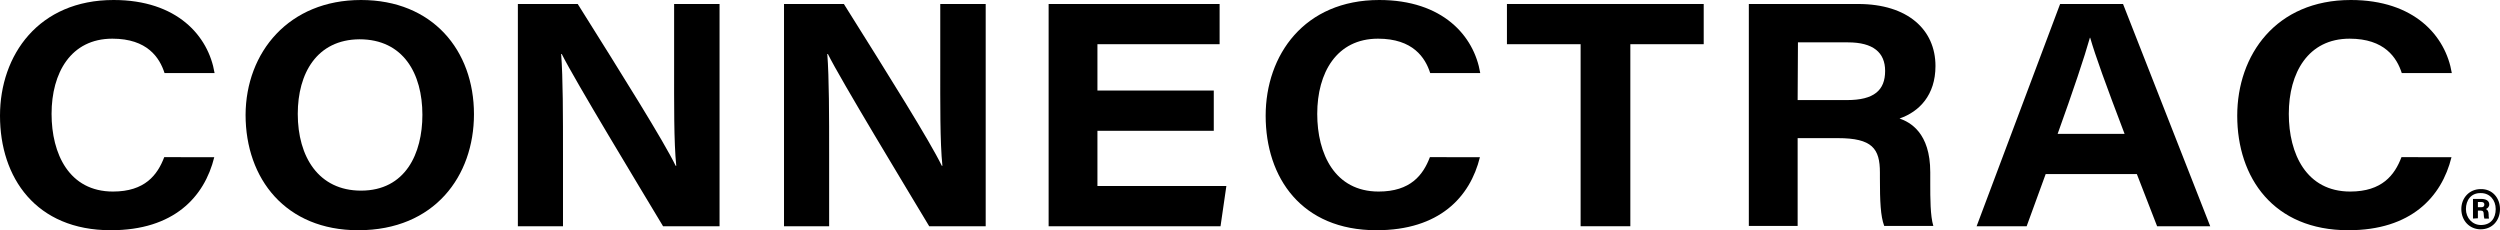
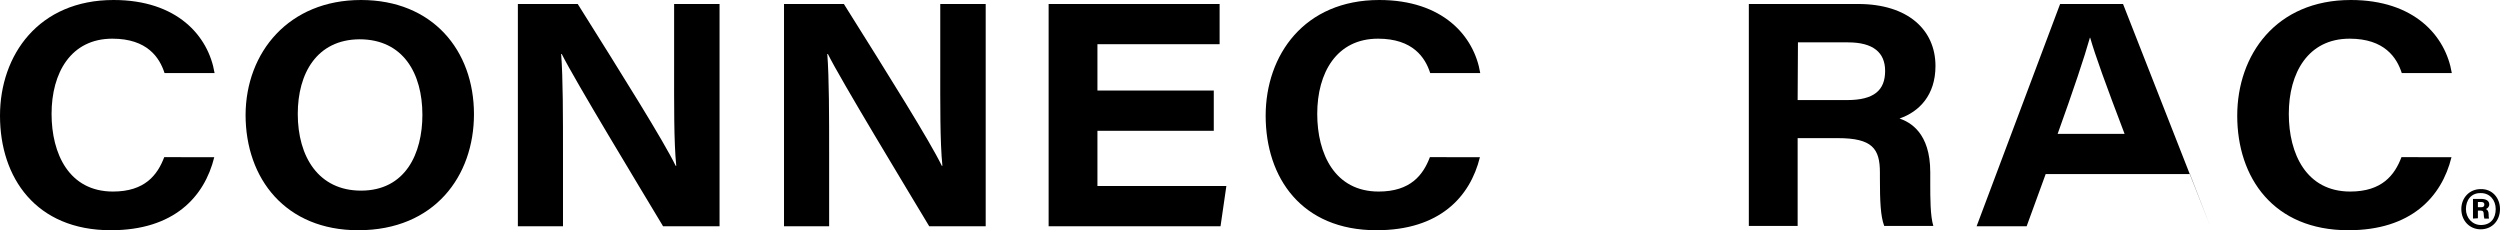
<svg xmlns="http://www.w3.org/2000/svg" version="1.1" id="Layer_1" x="0px" y="0px" viewBox="0 0 814.4 75" style="enable-background:new 0 0 814.4 75;" xml:space="preserve">
  <g>
    <path d="M69.8,51.2C66.6,64.2,56.6,75,36.1,75C11.7,75,0,57.9,0,37.7C0,17.9,12.6,0,37,0c20.7,0,30.9,11.7,32.9,23.8H53.6   c-1.6-5-5.6-11.2-17-11.2c-13.5,0-19.8,11.1-19.8,24.5c0,13,5.7,25.3,20,25.3c10.4,0,14.5-5.4,16.7-11.2L69.8,51.2L69.8,51.2z" />
    <path d="M97,37.1c0,14,6.8,25,20.6,25c14.5,0,20-12.1,20-24.7c0-13.4-6.2-24.6-20.5-24.6C103.2,12.9,97,23.9,97,37.1 M154.4,37.2   c0,20.1-12.8,37.8-37.7,37.8c-23.6,0-36.7-16.7-36.7-37.6C80.1,17,94.1,0,117.6,0C140.9,0,154.4,16.4,154.4,37.2" />
    <path d="M168.7,73.7V1.3h19.5c15,23.9,27.9,44.5,31.9,52.7h0.2c-0.8-7.7-0.7-20.7-0.7-32.6V1.3h14.8v72.4H216   c-7.5-12.5-28.9-47.8-33-56.1h-0.2c0.6,7.8,0.6,20.1,0.6,33v23.1L168.7,73.7L168.7,73.7z" />
    <path d="M255.4,73.7V1.3h19.5c15,23.9,27.9,44.5,31.9,52.7h0.2c-0.8-7.7-0.7-20.7-0.7-32.6V1.3h14.8v72.4h-18.4   c-7.5-12.5-28.9-47.8-33-56.1h-0.2c0.6,7.8,0.6,20.1,0.6,33v23.1L255.4,73.7L255.4,73.7z" />
    <polygon points="395.4,42.6 357.5,42.6 357.5,60.6 399.5,60.6 397.6,73.7 341.6,73.7 341.6,1.3 397.3,1.3 397.3,14.4 357.5,14.4    357.5,29.5 395.4,29.5  " />
    <path d="M482.1,51.2c-3.2,13-13.2,23.8-33.7,23.8c-24.4,0-36.1-17.1-36.1-37.3c0-19.8,12.6-37.7,37-37.7   c20.7,0,30.9,11.7,32.9,23.8h-16.3c-1.6-5-5.6-11.2-17-11.2c-13.5,0-19.8,11.1-19.8,24.5c0,13,5.7,25.3,20,25.3   c10.4,0,14.5-5.4,16.7-11.2L482.1,51.2L482.1,51.2L482.1,51.2z" />
-     <polygon points="514.9,14.4 490.9,14.4 490.9,1.3 555,1.3 555,14.4 531.1,14.4 531.1,73.7 514.9,73.7  " />
    <path d="M585.6,32.6h16.1c8.8,0,12.4-3.2,12.4-9.5c0-6-3.9-9.3-12.1-9.3h-16.3L585.6,32.6L585.6,32.6z M585.6,45v28.6h-15.9V1.3   h35.6c16.2,0,25.2,8.4,25.2,20.2c0,9.5-5.3,14.9-11.7,17.1c3.4,1.2,10,4.6,10,17.5v3.6c0,4.9,0,10.6,1,13.9h-16   c-1.2-3.2-1.4-8-1.4-15.6v-1.8c0-7.8-2.5-11.2-13.7-11.2L585.6,45L585.6,45L585.6,45z" />
-     <path d="M692.1,43.6c-6.2-16.3-9.5-25.4-11.2-31.3h-0.1c-1.7,6.1-5.5,17.4-10.5,31.3H692.1z M666.4,56.7l-6.2,17h-16.3l27.2-72.4   h20.5L720,73.7h-17.3l-6.6-17C696.2,56.7,666.4,56.7,666.4,56.7z" />
+     <path d="M692.1,43.6c-6.2-16.3-9.5-25.4-11.2-31.3h-0.1c-1.7,6.1-5.5,17.4-10.5,31.3H692.1z M666.4,56.7l-6.2,17h-16.3l27.2-72.4   h20.5L720,73.7l-6.6-17C696.2,56.7,666.4,56.7,666.4,56.7z" />
    <path d="M798.6,51.2C795.4,64.2,785.4,75,765,75c-24.4,0-36.2-17.1-36.2-37.3c0-19.8,12.6-37.7,37-37.7c20.7,0,30.9,11.7,32.9,23.8   h-16.3c-1.6-5-5.6-11.2-17-11.2c-13.5,0-19.8,11.1-19.8,24.5c0,13,5.7,25.3,20,25.3c10.4,0,14.5-5.4,16.7-11.2L798.6,51.2   L798.6,51.2L798.6,51.2z" />
    <path d="M807.2,67.5h1.1c0.6,0,1-0.2,1-0.9c0-0.5-0.3-0.8-1-0.8h-1.1V67.5z M805.6,71.2v-6.4h2.7c1.4,0,2.6,0.5,2.6,1.8   c0,0.8-0.6,1.3-1.1,1.5c0.5,0.2,0.9,0.7,0.9,1.7c0,0.3,0,0.9,0.1,1.4h-1.5c-0.1-0.3-0.2-1-0.2-1.4c0-0.8-0.2-1.2-1-1.2h-0.9v2.5   L805.6,71.2L805.6,71.2z M803.3,68.1c0,2.9,2.1,5.2,4.9,5.2c3.2,0,4.8-2.2,4.8-5.2c0-2.9-1.9-5.2-4.8-5.2   C804.9,62.8,803.3,65.3,803.3,68.1 M814.4,68.1c0,3.7-2.5,6.6-6.3,6.6c-3.6,0-6.3-2.8-6.3-6.6c0-3.6,2.6-6.5,6.3-6.5   C811.9,61.5,814.4,64.5,814.4,68.1" />
  </g>
</svg>